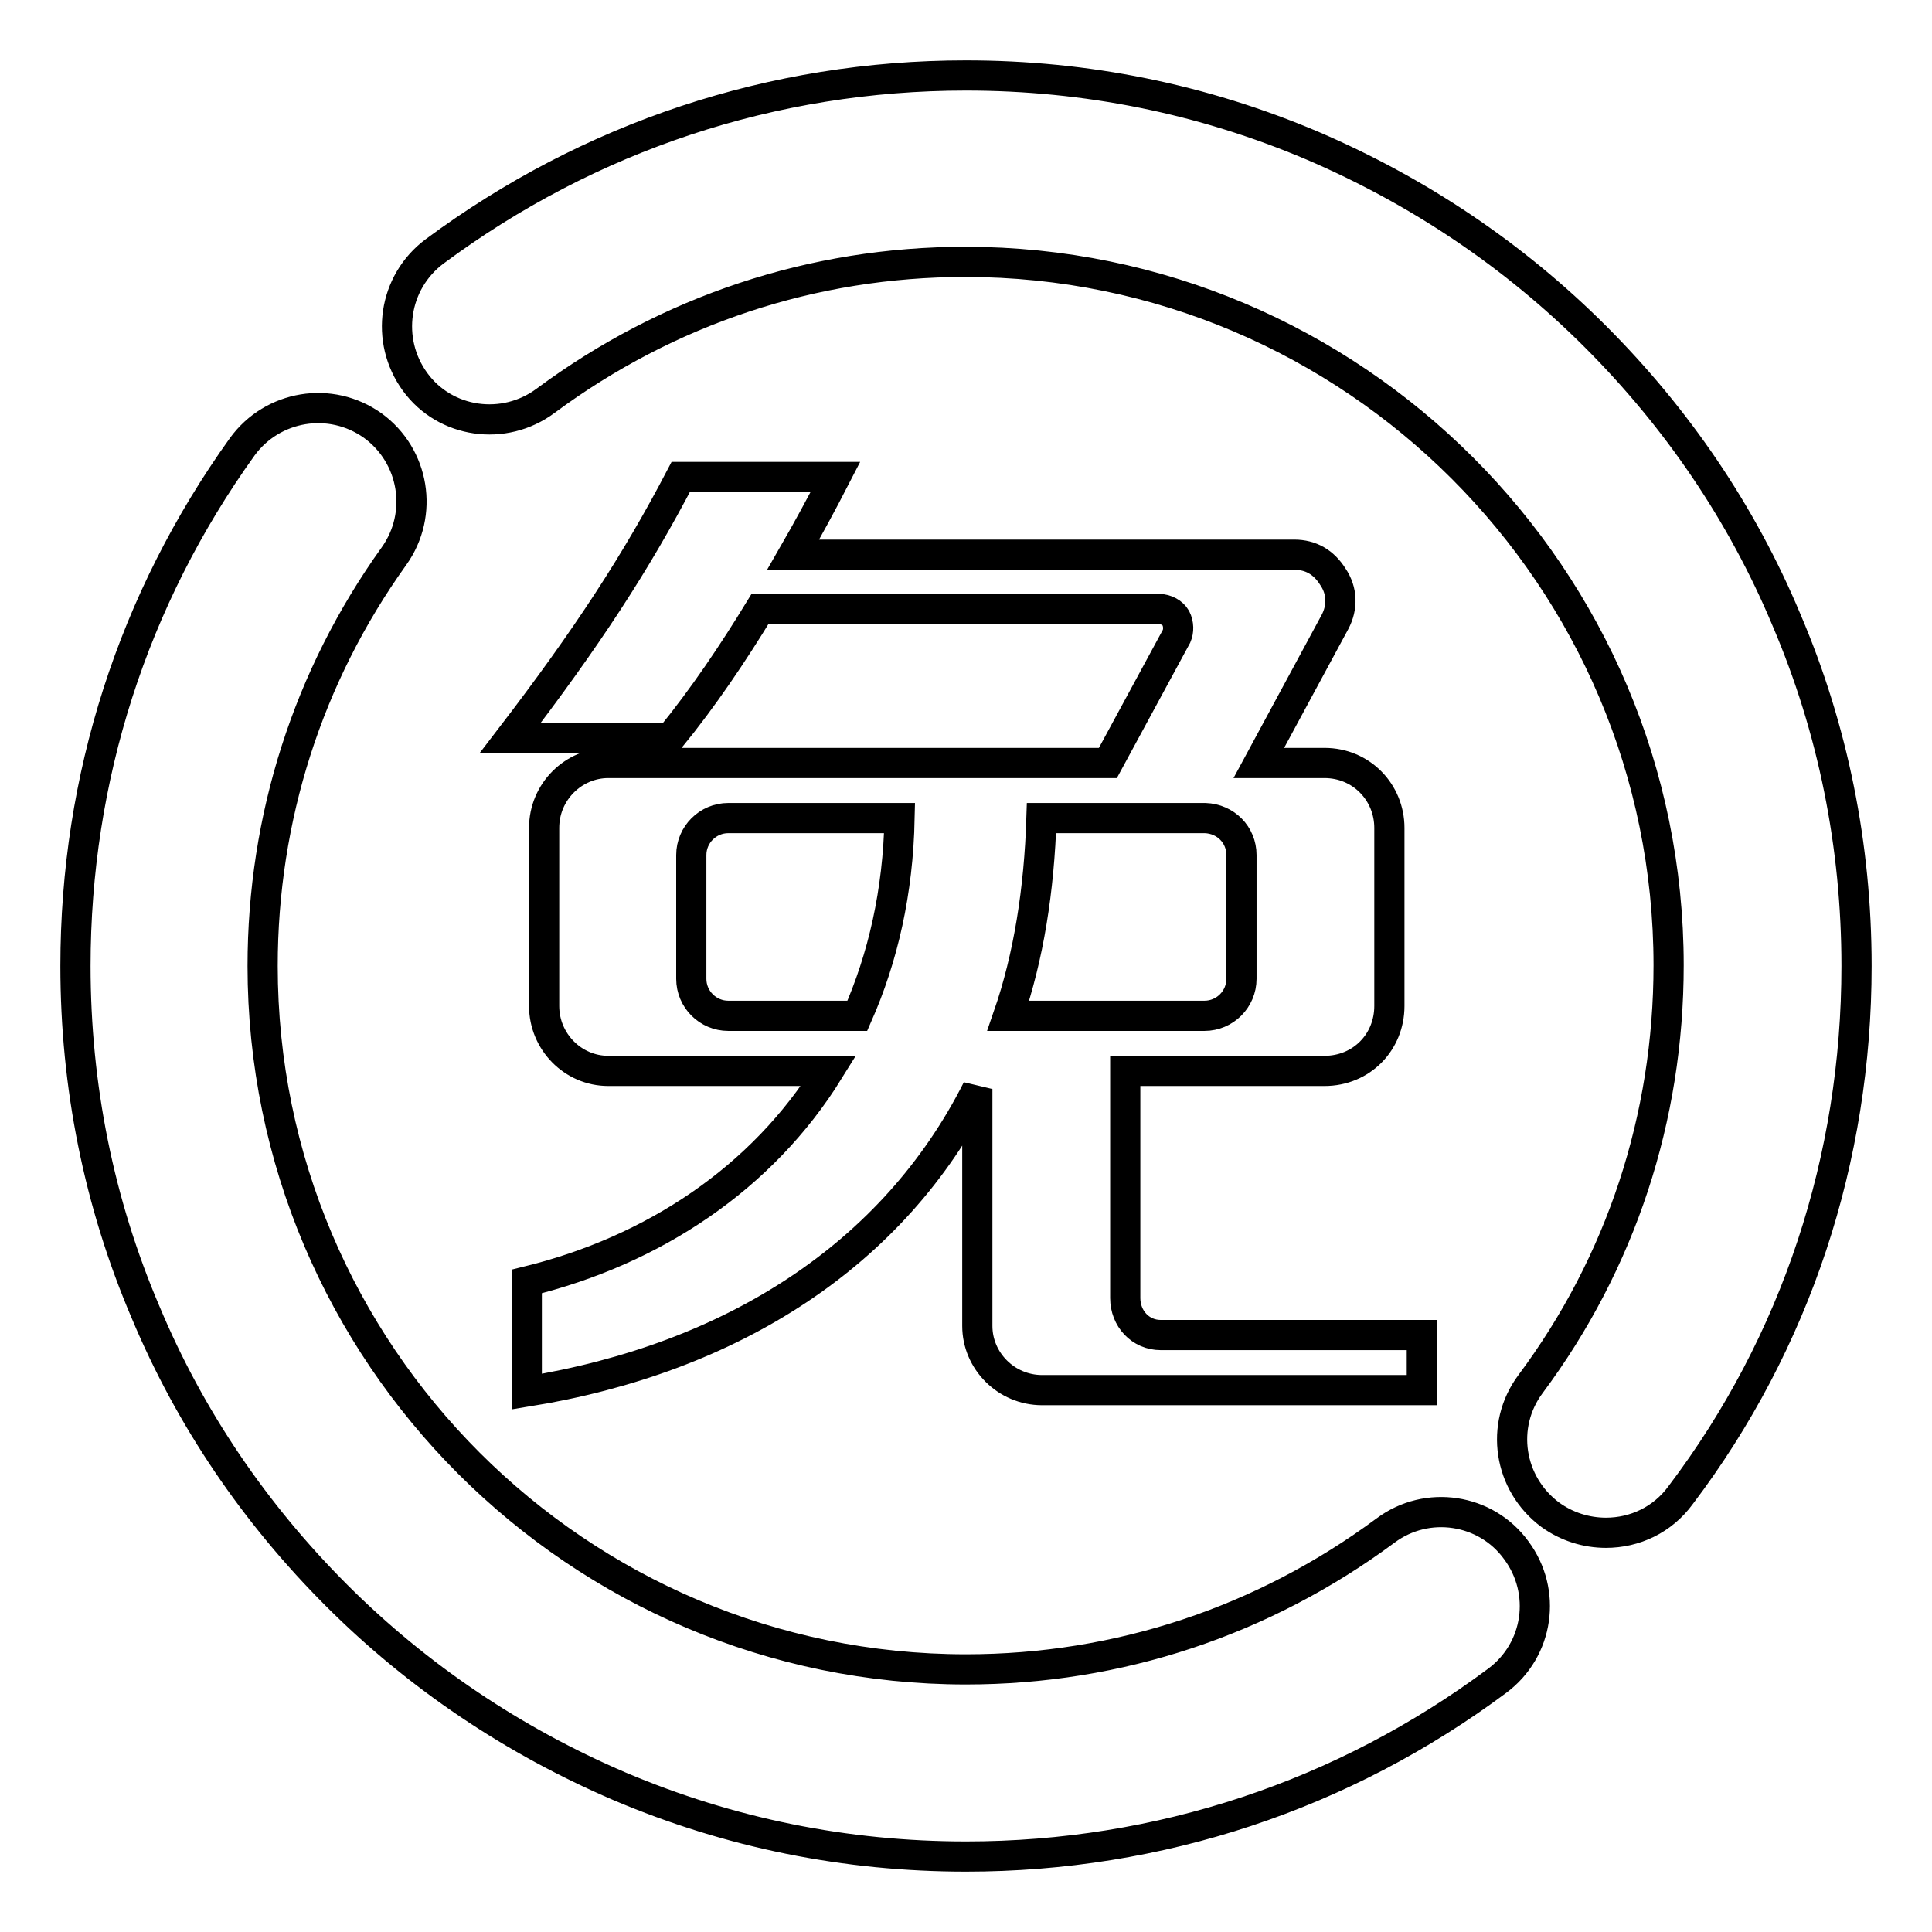
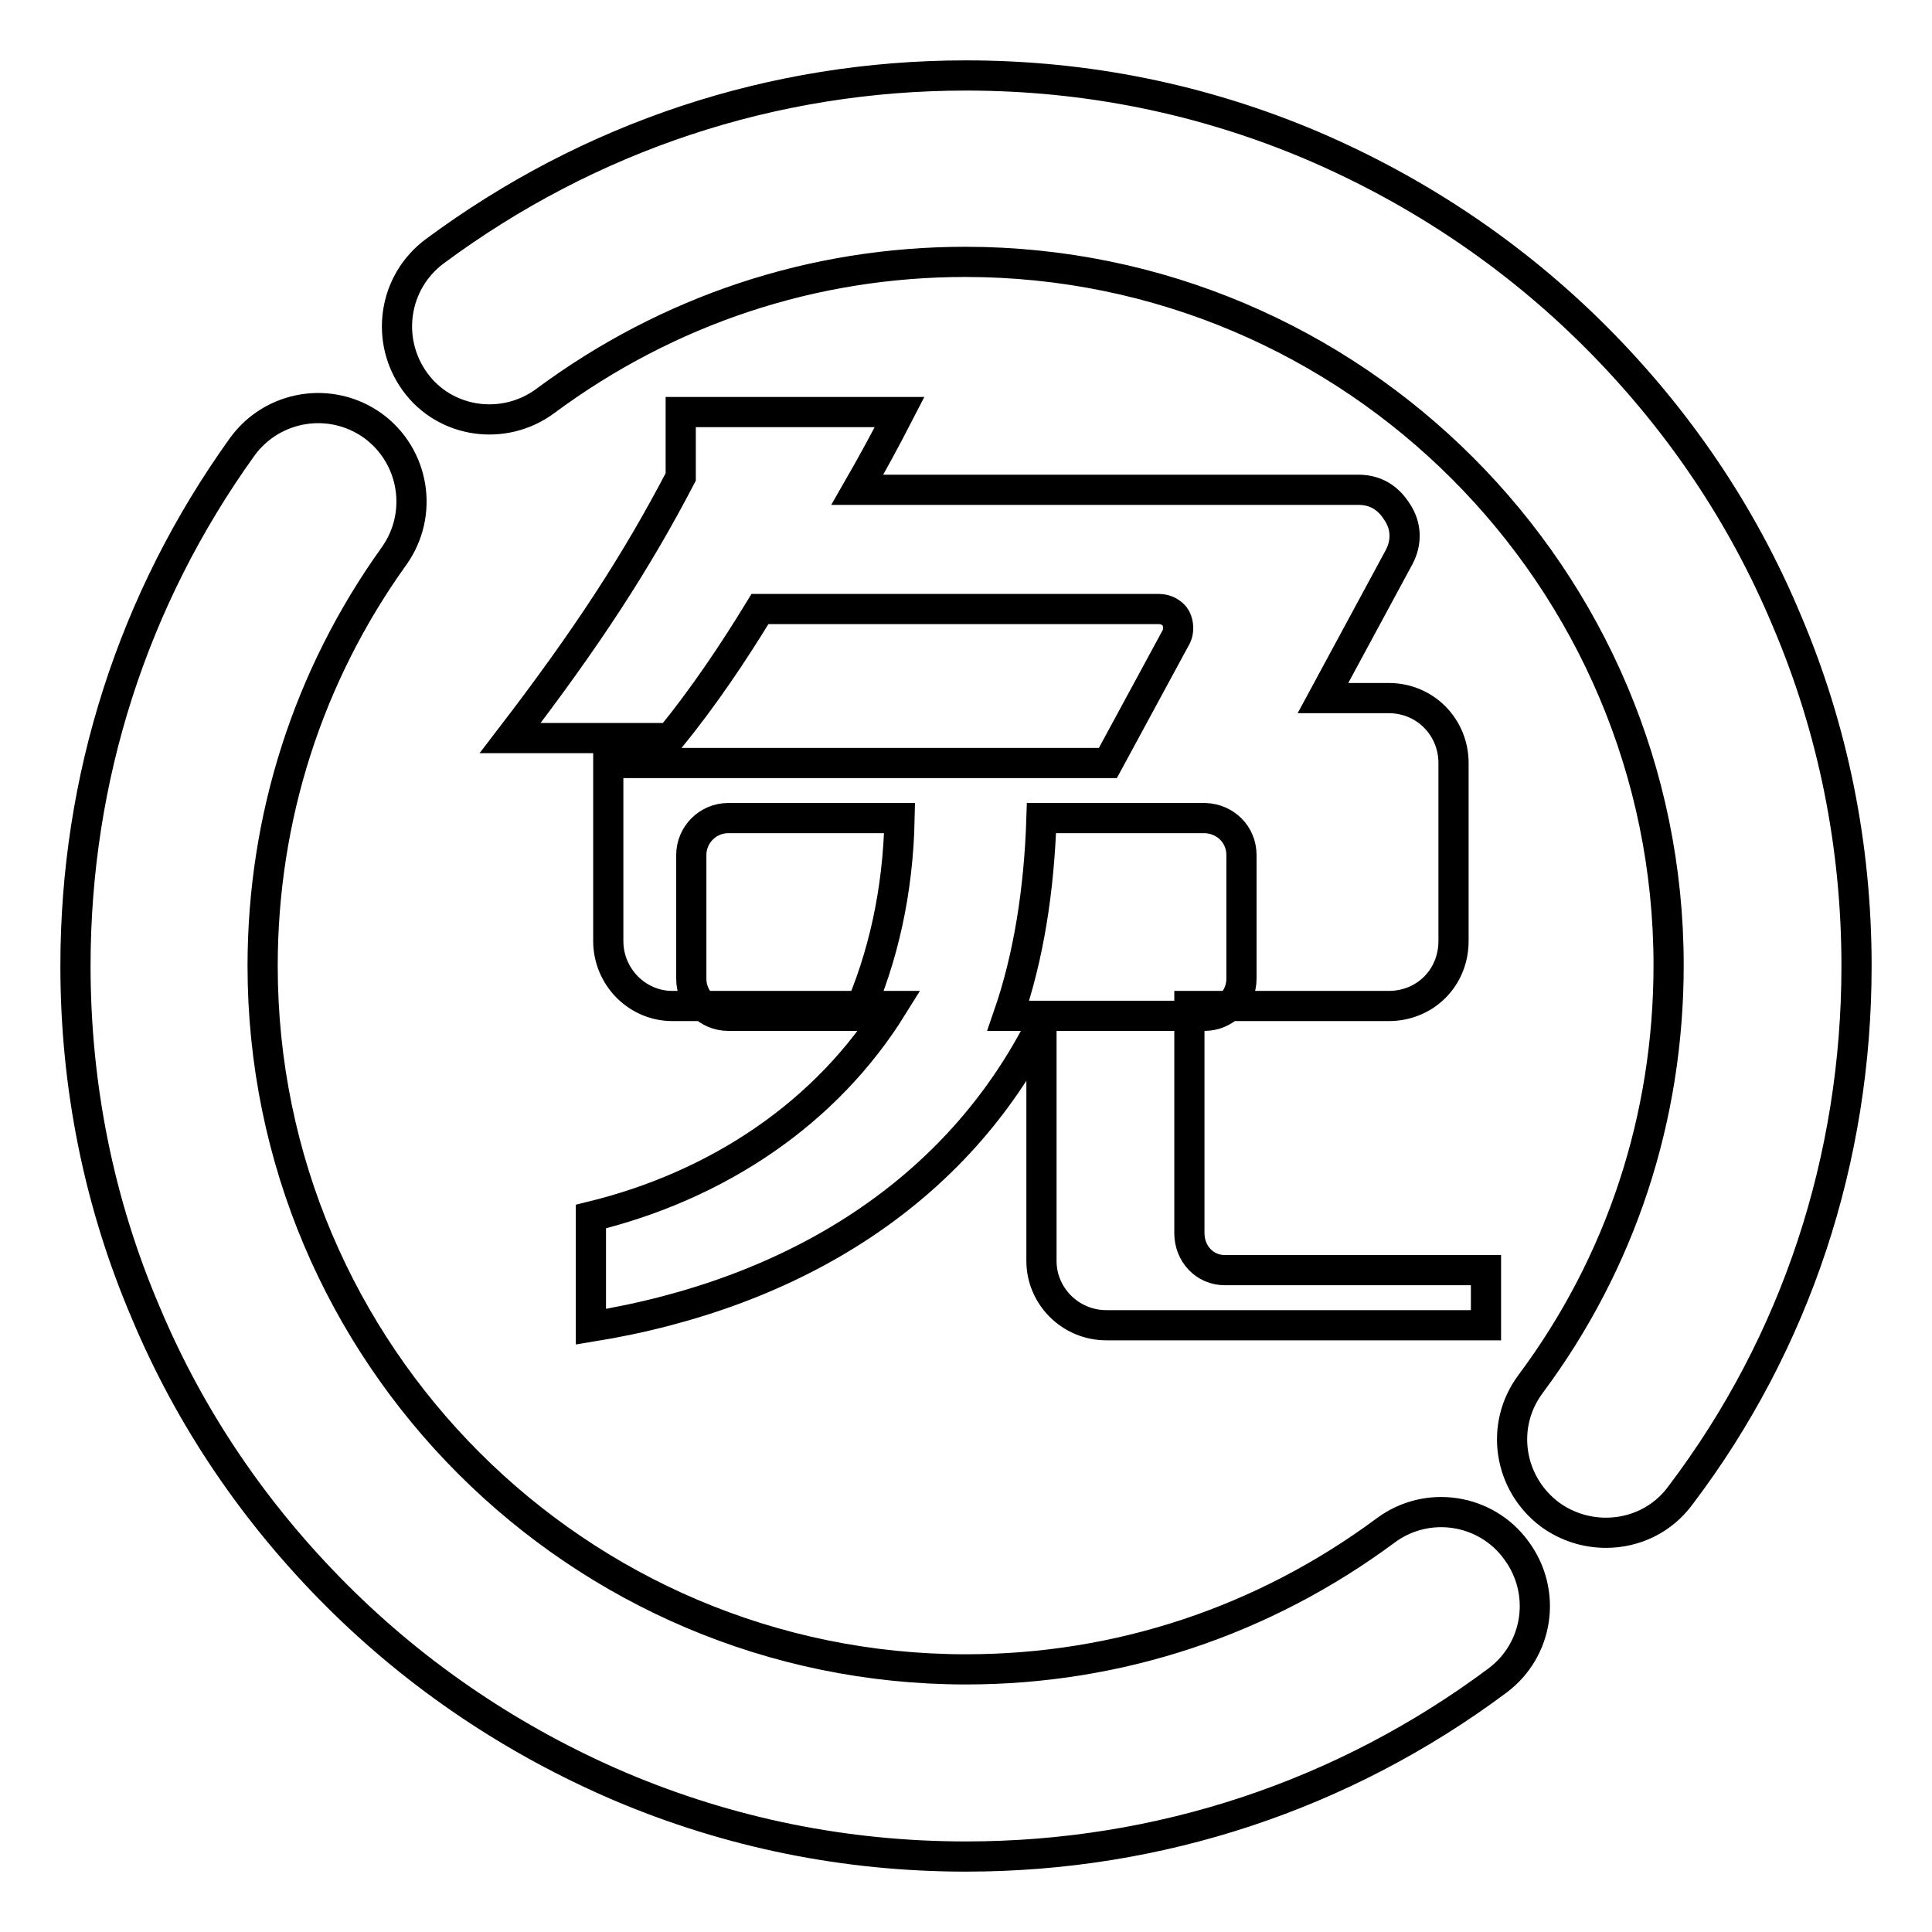
<svg xmlns="http://www.w3.org/2000/svg" version="1.1" x="0px" y="0px" viewBox="0 0 256 256" enable-background="new 0 0 256 256" xml:space="preserve">
  <g>
-     <path stroke-width="4" fill-opacity="0" stroke="#000000" d="M183.6,202.8c-16.2,12-35.4,18.4-55.6,18.4c-51.4,0-93.2-41.8-93.2-93.2c0-19.6,6-38.4,17.4-54.3 c4-5.6,2.7-13.3-2.8-17.3c-5.6-4-13.3-2.7-17.3,2.8C17.6,79.4,10,103.1,10,128c0,15.9,3.1,31.4,9.3,45.9 c5.9,14.1,14.5,26.7,25.3,37.5c10.8,10.8,23.5,19.3,37.5,25.3c14.6,6.2,30,9.3,45.9,9.3c25.6,0,50-8.1,70.4-23.3 c5.5-4.1,6.6-11.8,2.5-17.3C196.9,199.9,189.1,198.7,183.6,202.8z M236.7,82.1c-5.9-14.1-14.5-26.7-25.3-37.5 c-10.8-10.8-23.5-19.3-37.5-25.3c-14.6-6.2-30-9.3-45.9-9.3c-25.6,0-49.9,8.1-70.4,23.3C52.1,37.4,51,45.1,55,50.6 s11.8,6.6,17.3,2.5c16.2-12,35.4-18.4,55.6-18.4c51.4,0,93.2,41.8,93.2,93.2c0,20.2-6.3,39.4-18.3,55.5c-4.1,5.5-2.9,13.2,2.6,17.3 c2.2,1.6,4.8,2.4,7.4,2.4c3.8,0,7.5-1.7,9.9-5C238,177.9,246,153.5,246,128C246,112.1,242.9,96.6,236.7,82.1z M90.2,63.2 c-5.9,11.3-12.4,21.3-22.6,34.6h21.2c4.4-5.4,8.3-11.2,11.9-17.1h52.9c0.9,0,1.8,0.5,2.2,1.2c0.4,0.8,0.4,1.7,0.1,2.4l-9.1,16.8 H80.6c-4.6,0-8.5,3.8-8.5,8.6v23.6c0,4.7,3.8,8.6,8.5,8.6h29.2c-8.8,14.2-23.2,23.8-40,27.9v14.6c27.2-4.4,48.6-18.1,59.7-40.1 v31.4c0,4.6,3.8,8.5,8.6,8.5h50.3v-7.3h-34.6c-2.7,0-4.7-2.2-4.7-4.9v-30.1h26.4c4.9,0,8.6-3.8,8.6-8.6v-23.6 c0-4.7-3.7-8.6-8.6-8.6h-8.7l10.1-18.7c1-1.9,1-4.1-0.3-6c-1.2-1.9-2.9-2.9-5.1-2.9h-66.4c1.9-3.3,3.8-6.8,5.6-10.3H90.2L90.2,63.2 z M113.6,134.6H96.5c-2.7,0-4.9-2.2-4.9-4.9v-16.4c0-2.7,2.2-4.9,4.9-4.9h22.7C119,118.2,117,126.9,113.6,134.6z M164.5,113.3v16.4 c0,2.7-2.2,4.9-4.9,4.9h-26c2.7-7.8,4.1-16.7,4.4-26.2h21.7C162.4,108.5,164.5,110.6,164.5,113.3z" />
+     <path stroke-width="4" fill-opacity="0" stroke="#000000" d="M183.6,202.8c-16.2,12-35.4,18.4-55.6,18.4c-51.4,0-93.2-41.8-93.2-93.2c0-19.6,6-38.4,17.4-54.3 c4-5.6,2.7-13.3-2.8-17.3c-5.6-4-13.3-2.7-17.3,2.8C17.6,79.4,10,103.1,10,128c0,15.9,3.1,31.4,9.3,45.9 c5.9,14.1,14.5,26.7,25.3,37.5c10.8,10.8,23.5,19.3,37.5,25.3c14.6,6.2,30,9.3,45.9,9.3c25.6,0,50-8.1,70.4-23.3 c5.5-4.1,6.6-11.8,2.5-17.3C196.9,199.9,189.1,198.7,183.6,202.8z M236.7,82.1c-5.9-14.1-14.5-26.7-25.3-37.5 c-10.8-10.8-23.5-19.3-37.5-25.3c-14.6-6.2-30-9.3-45.9-9.3c-25.6,0-49.9,8.1-70.4,23.3C52.1,37.4,51,45.1,55,50.6 s11.8,6.6,17.3,2.5c16.2-12,35.4-18.4,55.6-18.4c51.4,0,93.2,41.8,93.2,93.2c0,20.2-6.3,39.4-18.3,55.5c-4.1,5.5-2.9,13.2,2.6,17.3 c2.2,1.6,4.8,2.4,7.4,2.4c3.8,0,7.5-1.7,9.9-5C238,177.9,246,153.5,246,128C246,112.1,242.9,96.6,236.7,82.1z M90.2,63.2 c-5.9,11.3-12.4,21.3-22.6,34.6h21.2c4.4-5.4,8.3-11.2,11.9-17.1h52.9c0.9,0,1.8,0.5,2.2,1.2c0.4,0.8,0.4,1.7,0.1,2.4l-9.1,16.8 H80.6v23.6c0,4.7,3.8,8.6,8.5,8.6h29.2c-8.8,14.2-23.2,23.8-40,27.9v14.6c27.2-4.4,48.6-18.1,59.7-40.1 v31.4c0,4.6,3.8,8.5,8.6,8.5h50.3v-7.3h-34.6c-2.7,0-4.7-2.2-4.7-4.9v-30.1h26.4c4.9,0,8.6-3.8,8.6-8.6v-23.6 c0-4.7-3.7-8.6-8.6-8.6h-8.7l10.1-18.7c1-1.9,1-4.1-0.3-6c-1.2-1.9-2.9-2.9-5.1-2.9h-66.4c1.9-3.3,3.8-6.8,5.6-10.3H90.2L90.2,63.2 z M113.6,134.6H96.5c-2.7,0-4.9-2.2-4.9-4.9v-16.4c0-2.7,2.2-4.9,4.9-4.9h22.7C119,118.2,117,126.9,113.6,134.6z M164.5,113.3v16.4 c0,2.7-2.2,4.9-4.9,4.9h-26c2.7-7.8,4.1-16.7,4.4-26.2h21.7C162.4,108.5,164.5,110.6,164.5,113.3z" />
  </g>
</svg>